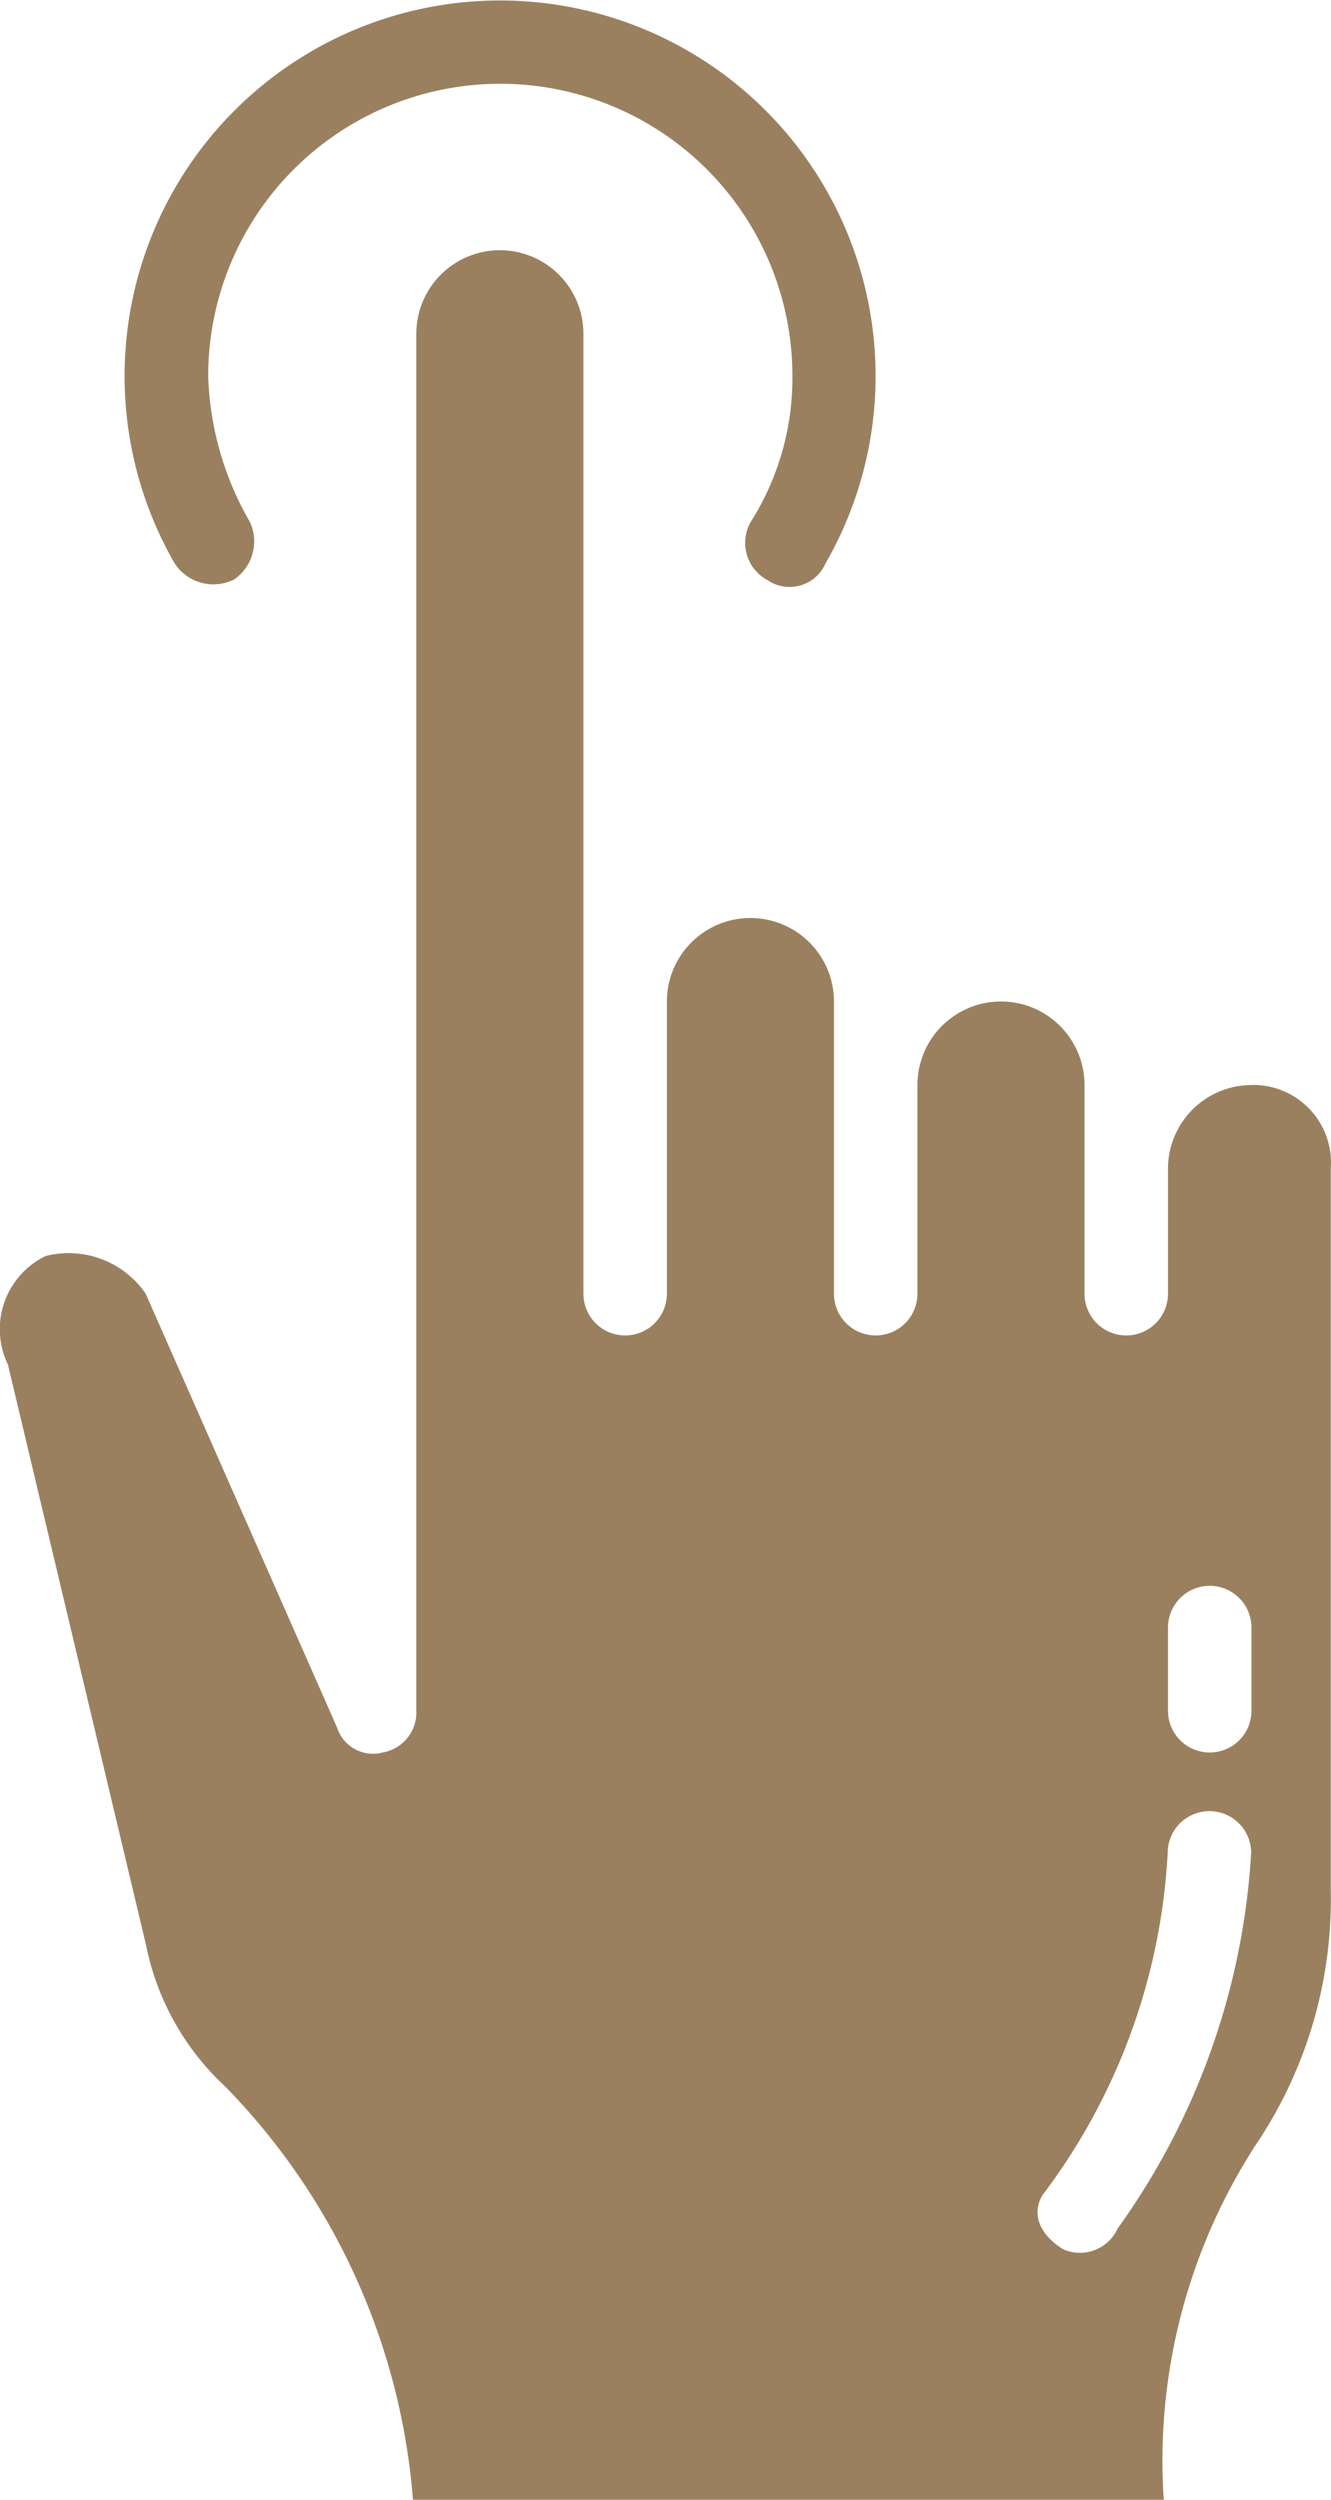
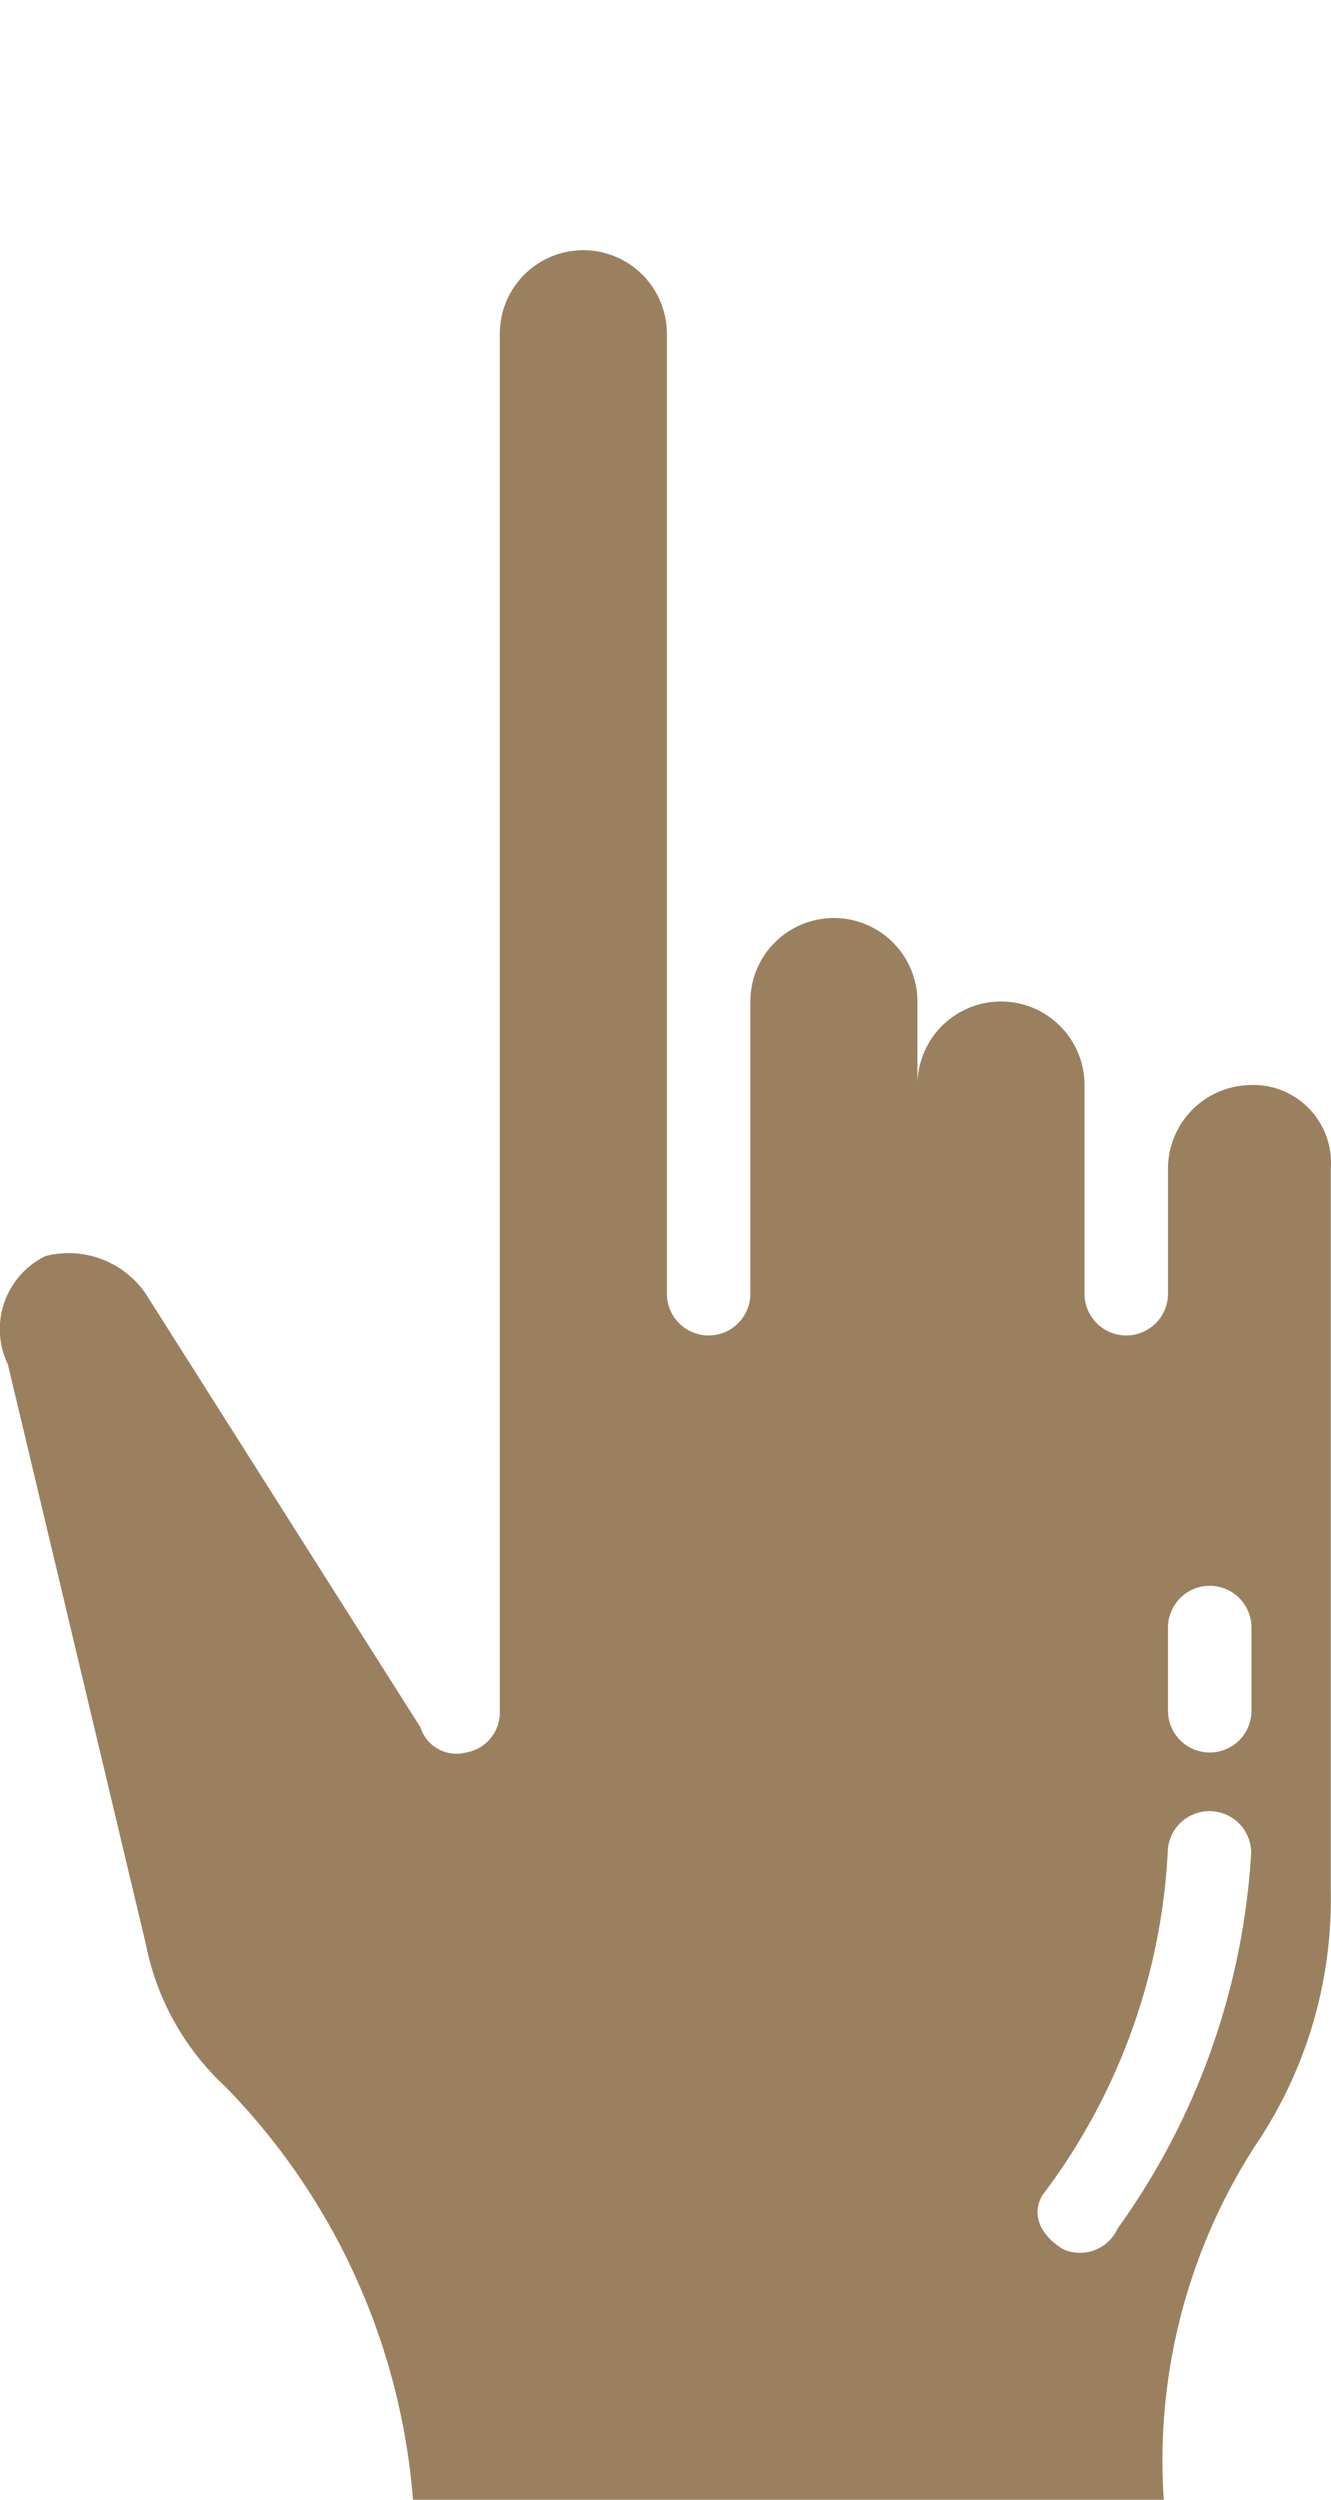
<svg xmlns="http://www.w3.org/2000/svg" width="18.322" height="34.406" viewBox="0 0 18.322 34.406">
  <g id="Group_803" data-name="Group 803" transform="translate(-0.001)">
-     <path id="Path_10895" data-name="Path 10895" d="M42.242,23.988a1.152,1.152,0,0,0-1.149,1.149V26.86a.574.574,0,1,1-1.149,0V23.988a1.149,1.149,0,1,0-2.3,0V26.86a.574.574,0,1,1-1.149,0V22.839a1.149,1.149,0,1,0-2.3,0V26.86a.574.574,0,1,1-1.149,0V13.648a1.149,1.149,0,0,0-2.3,0V32.6a.559.559,0,0,1-.46.574.521.521,0,0,1-.632-.345L27.02,26.859a1.285,1.285,0,0,0-1.379-.517,1.119,1.119,0,0,0-.517,1.493l1.9,7.984a3.629,3.629,0,0,0,1.091,1.953A9.157,9.157,0,0,1,30.7,43.46H41.035A7.991,7.991,0,0,1,42.3,38.577a6.044,6.044,0,0,0,1.034-3.5V25.136a1.07,1.07,0,0,0-1.091-1.149ZM40.4,39.726a.57.57,0,0,1-.747.287c-.287-.172-.46-.46-.287-.747a8.552,8.552,0,0,0,1.723-4.71.574.574,0,1,1,1.149,0A9.837,9.837,0,0,1,40.4,39.726ZM42.242,32.6a.574.574,0,1,1-1.149,0V31.455a.574.574,0,1,1,1.149,0Z" transform="translate(-25.014 -9.054)" fill="#9a805f" />
-     <path id="Path_10896" data-name="Path 10896" d="M31.182,11.11a.636.636,0,0,0,.23-.8,4.262,4.262,0,0,1-.574-2.01,4.021,4.021,0,0,1,8.042,0,3.7,3.7,0,0,1-.574,2.01.581.581,0,0,0,.23.8.54.54,0,0,0,.8-.23,5.169,5.169,0,1,0-8.96,0,.636.636,0,0,0,.8.23Z" transform="translate(-27.971 -3.126)" fill="#9a805f" />
+     <path id="Path_10895" data-name="Path 10895" d="M42.242,23.988a1.152,1.152,0,0,0-1.149,1.149V26.86a.574.574,0,1,1-1.149,0V23.988a1.149,1.149,0,1,0-2.3,0V26.86V22.839a1.149,1.149,0,1,0-2.3,0V26.86a.574.574,0,1,1-1.149,0V13.648a1.149,1.149,0,0,0-2.3,0V32.6a.559.559,0,0,1-.46.574.521.521,0,0,1-.632-.345L27.02,26.859a1.285,1.285,0,0,0-1.379-.517,1.119,1.119,0,0,0-.517,1.493l1.9,7.984a3.629,3.629,0,0,0,1.091,1.953A9.157,9.157,0,0,1,30.7,43.46H41.035A7.991,7.991,0,0,1,42.3,38.577a6.044,6.044,0,0,0,1.034-3.5V25.136a1.07,1.07,0,0,0-1.091-1.149ZM40.4,39.726a.57.57,0,0,1-.747.287c-.287-.172-.46-.46-.287-.747a8.552,8.552,0,0,0,1.723-4.71.574.574,0,1,1,1.149,0A9.837,9.837,0,0,1,40.4,39.726ZM42.242,32.6a.574.574,0,1,1-1.149,0V31.455a.574.574,0,1,1,1.149,0Z" transform="translate(-25.014 -9.054)" fill="#9a805f" />
  </g>
</svg>